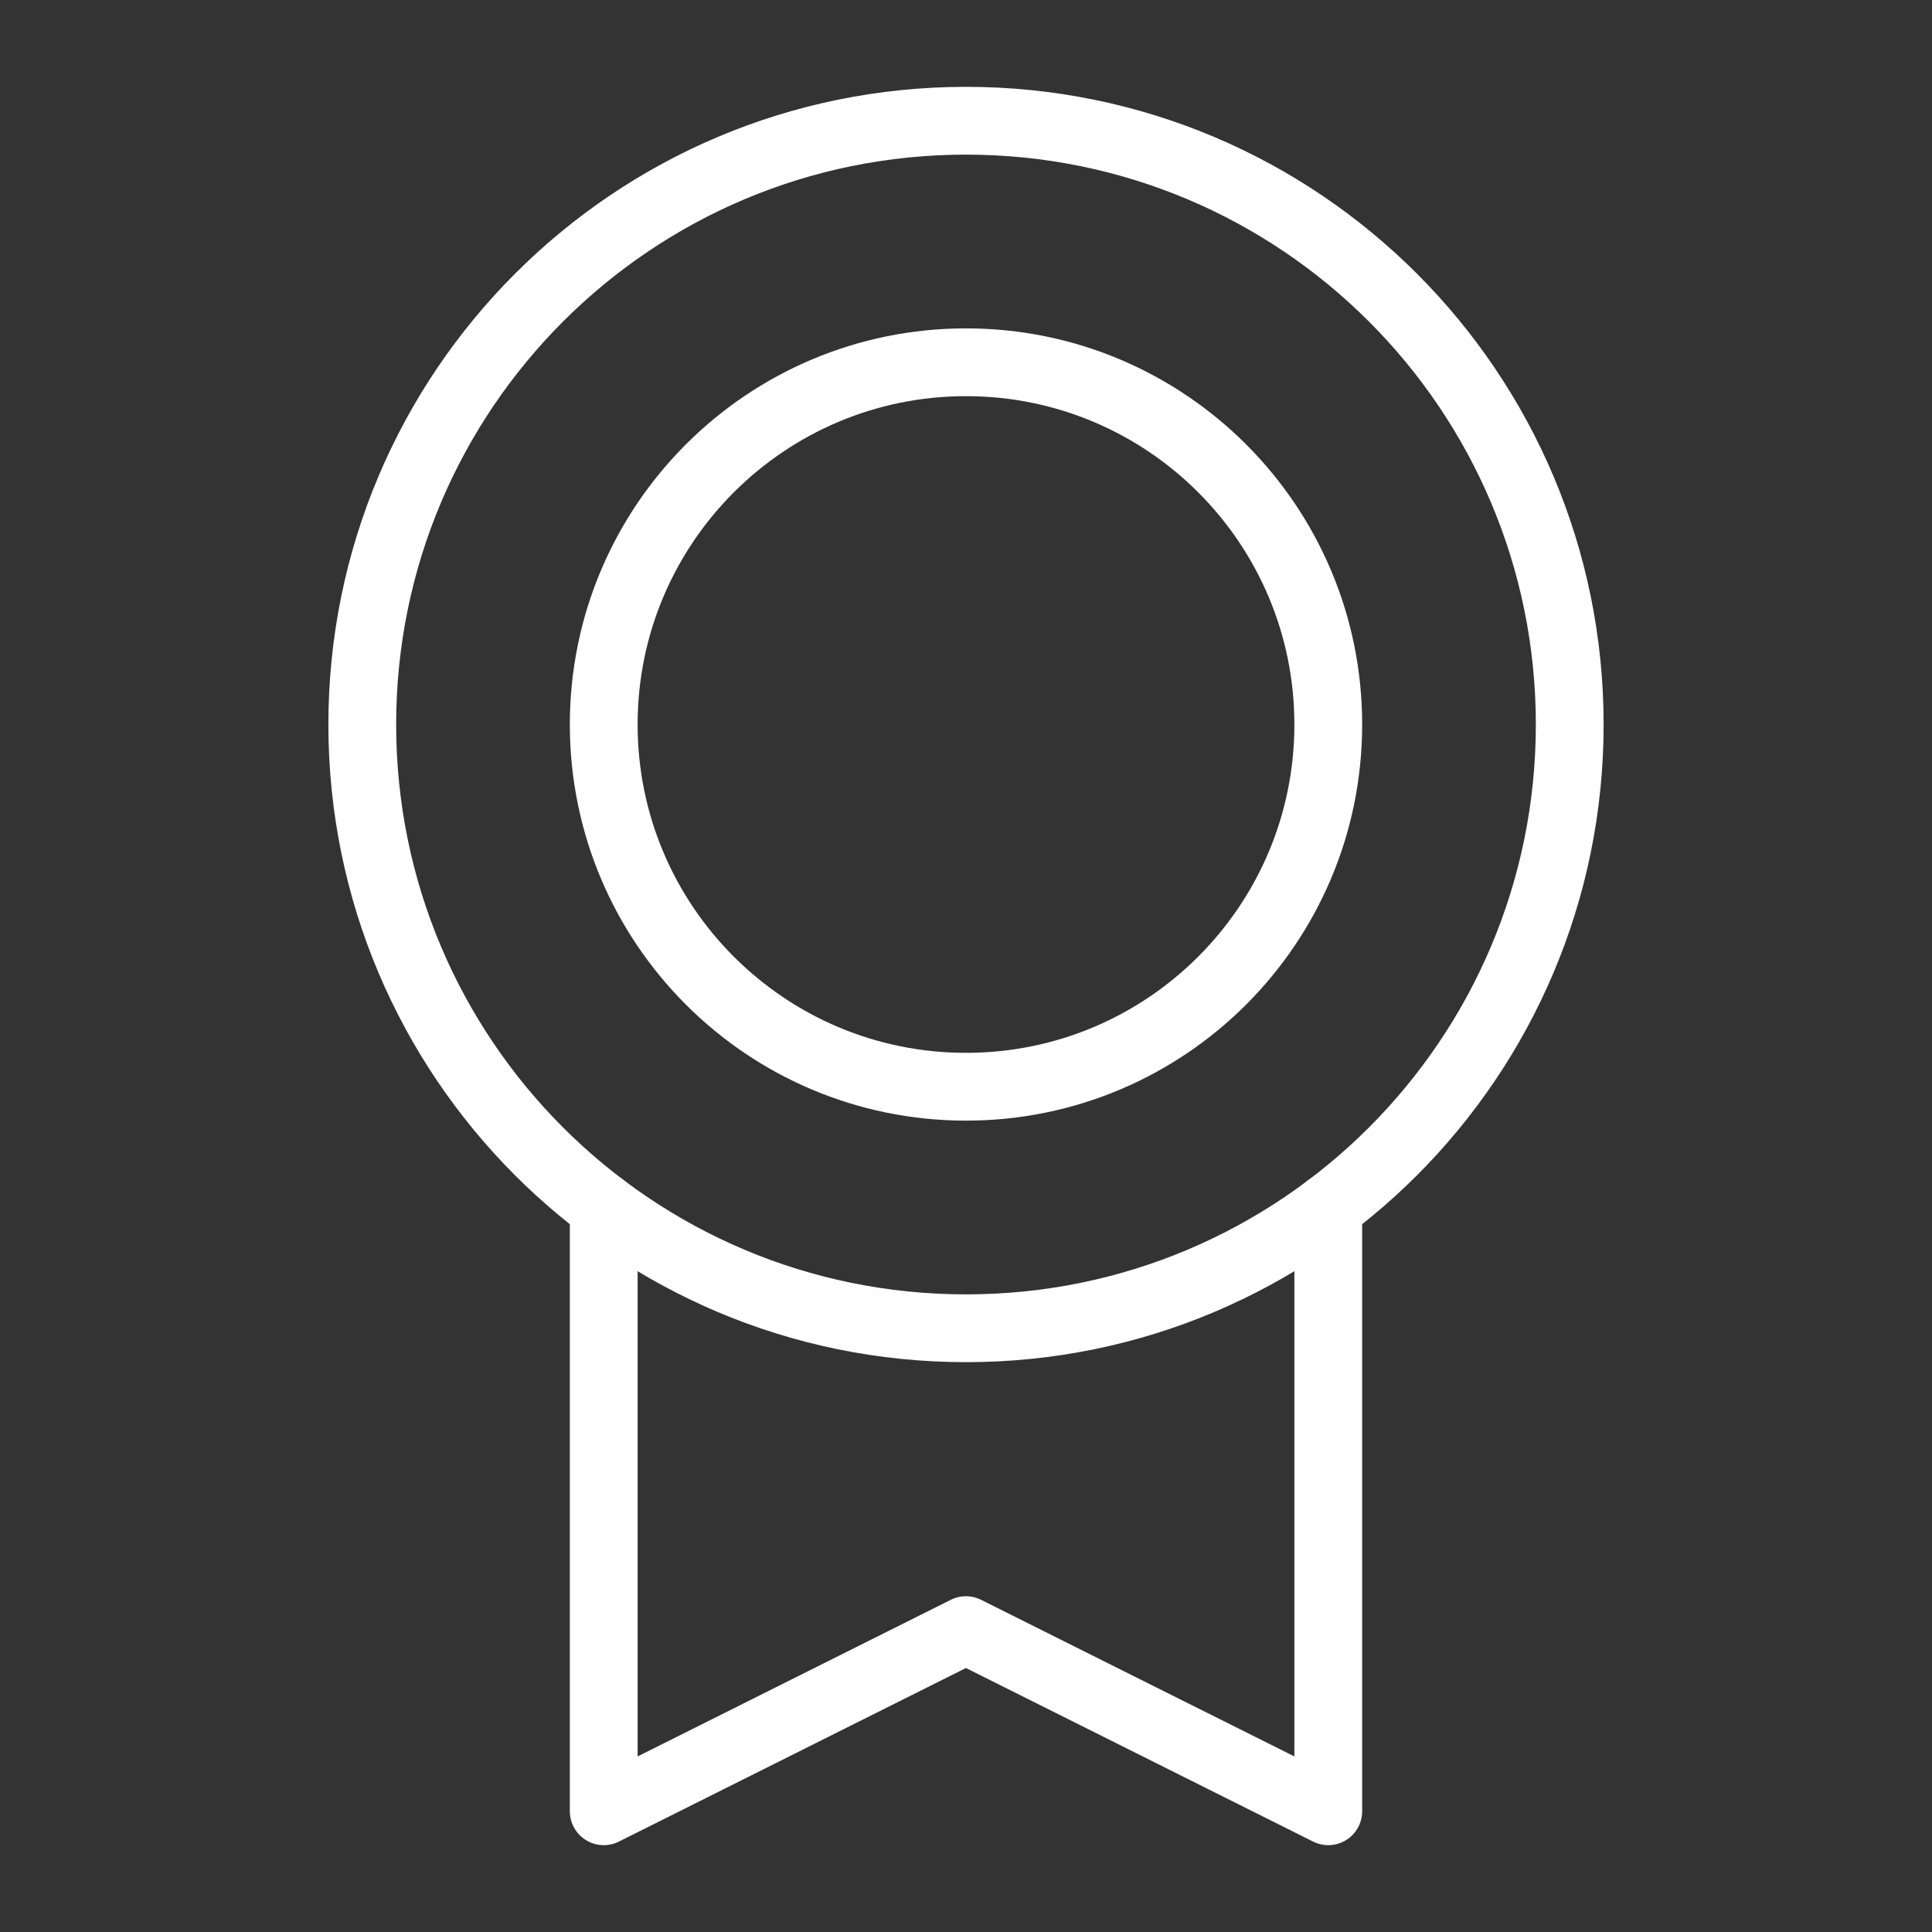
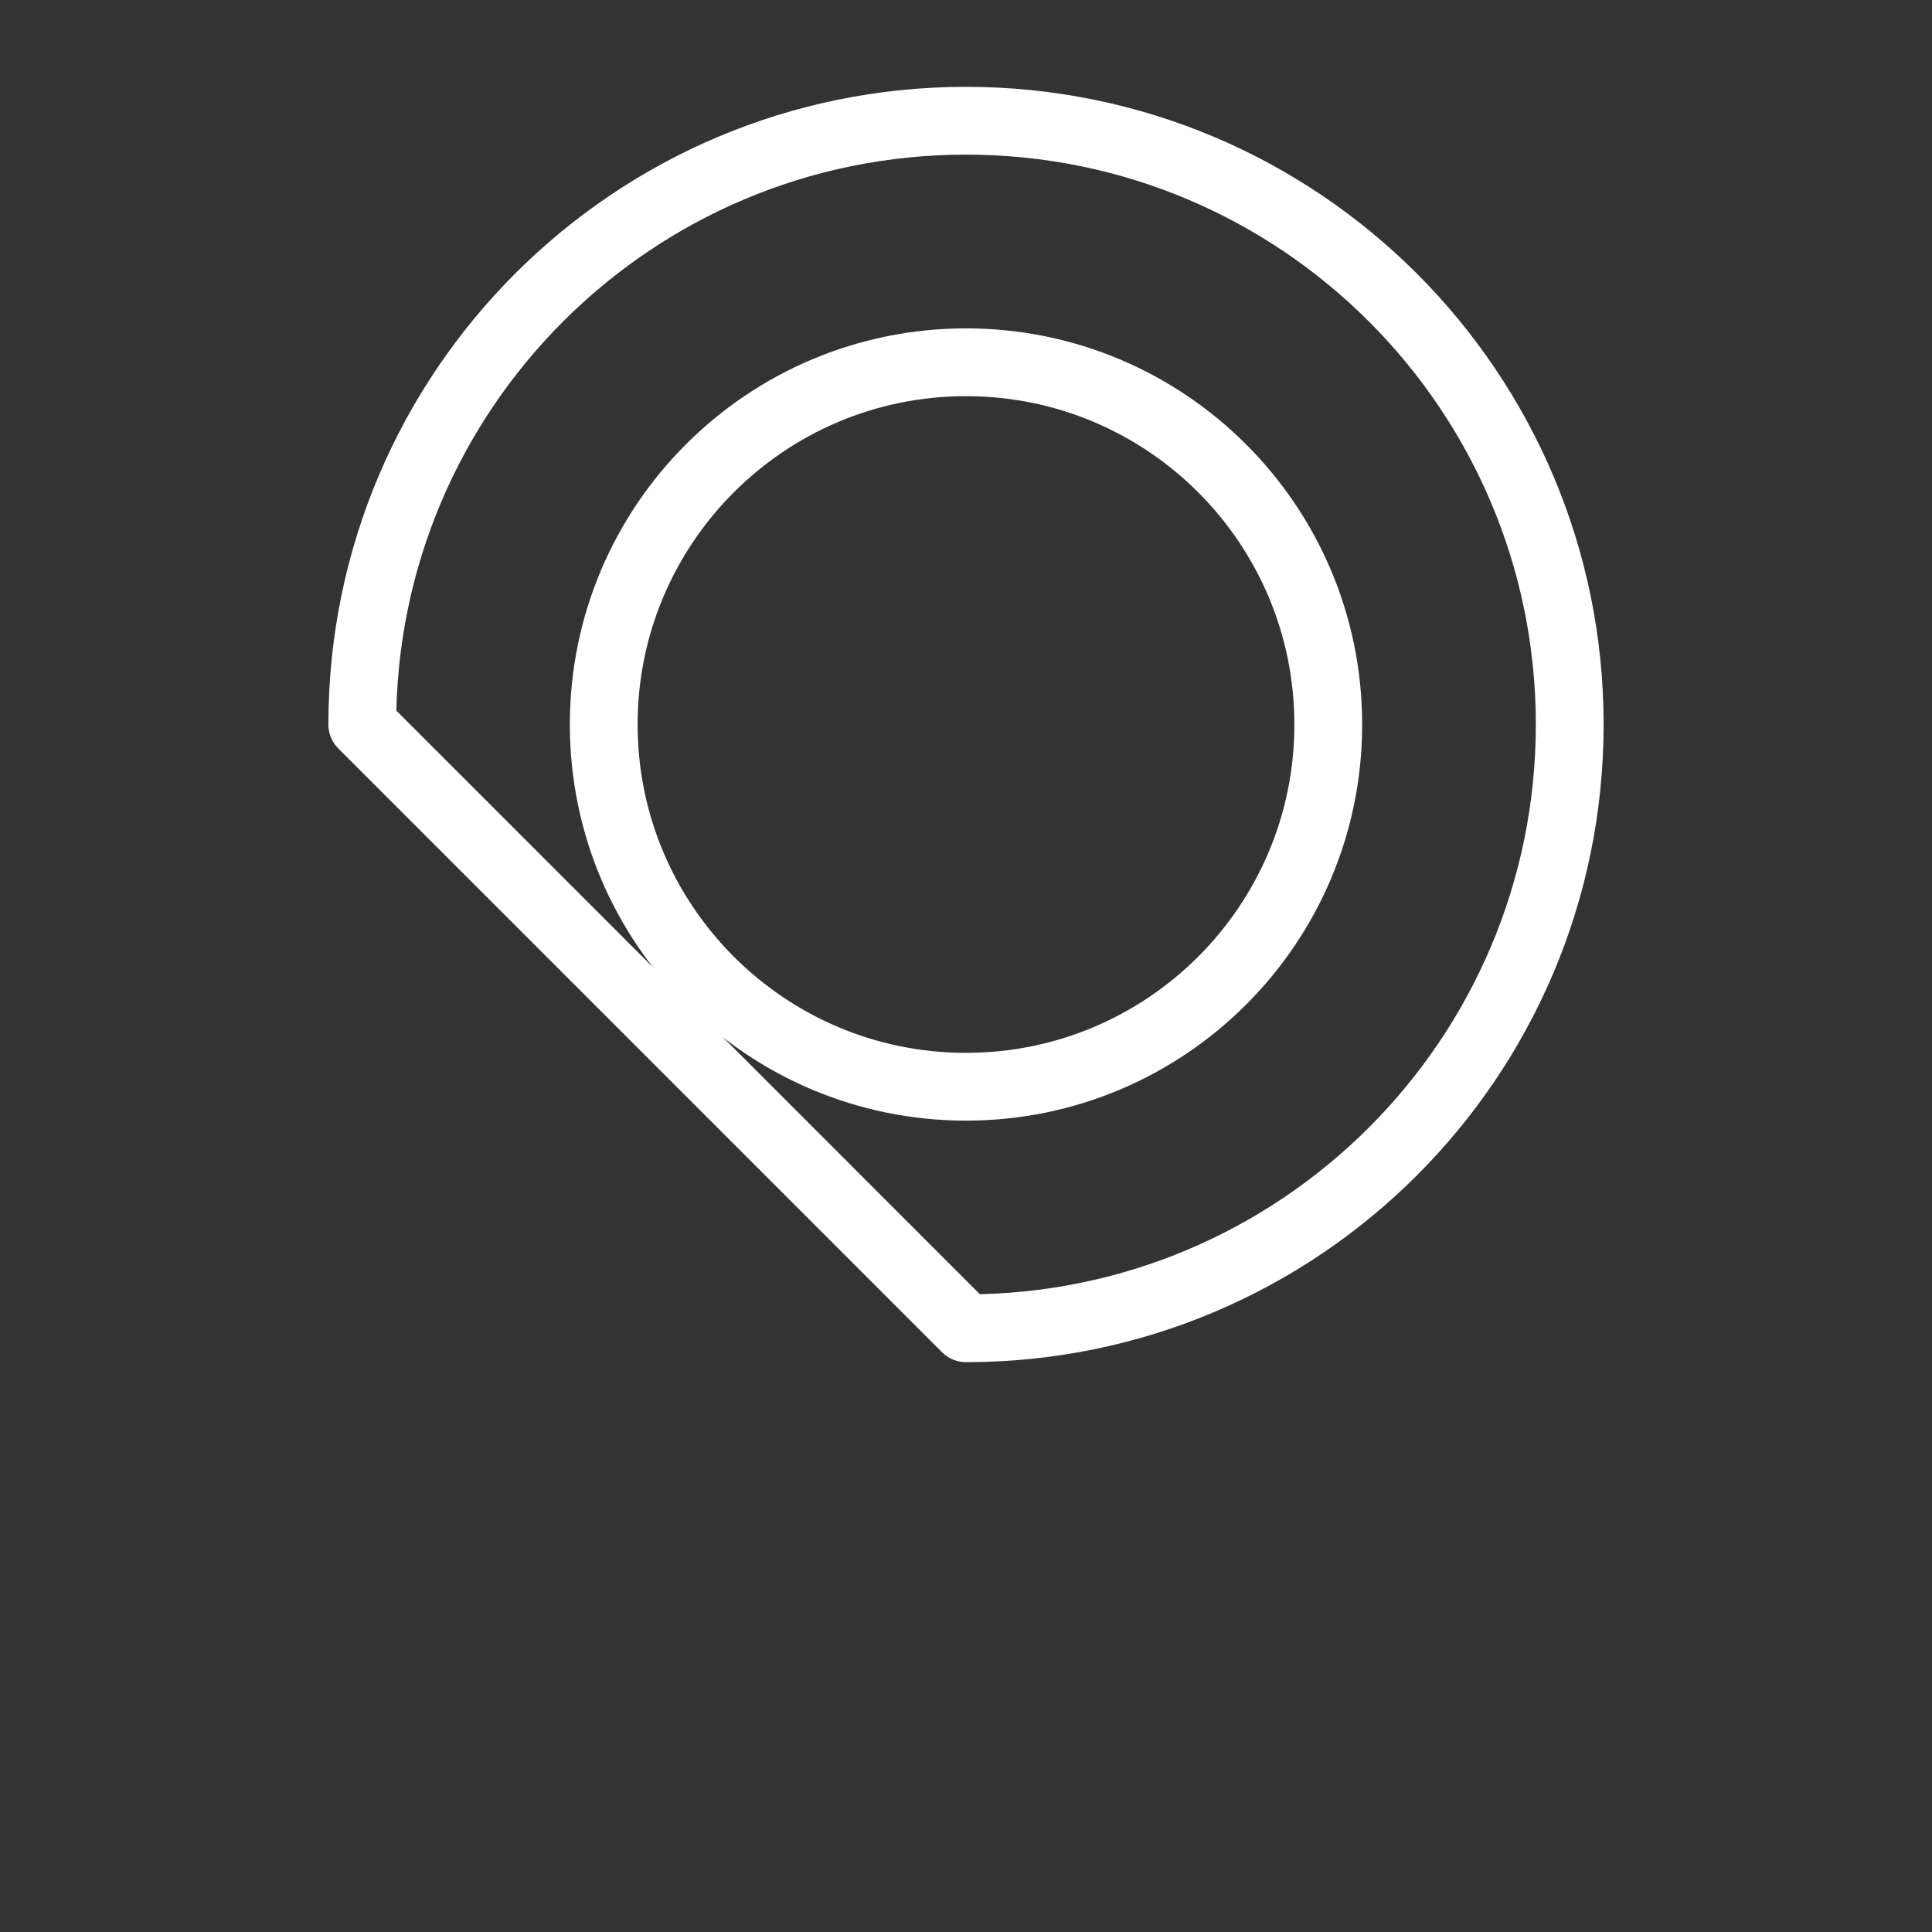
<svg xmlns="http://www.w3.org/2000/svg" width="57" height="57" viewBox="0 0 57 57" fill="none">
  <rect x="0" y="0" width="57" height="57" fill="#333333" stroke="none" />
-   <path d="M28.5 39.188C38.338 39.188 46.312 31.213 46.312 21.375C46.312 11.537 38.338 3.562 28.5 3.562C18.662 3.562 10.688 11.537 10.688 21.375C10.688 31.213 18.662 39.188 28.5 39.188Z" stroke="white" stroke-width="2" stroke-linecap="round" stroke-linejoin="round" />
+   <path d="M28.5 39.188C38.338 39.188 46.312 31.213 46.312 21.375C46.312 11.537 38.338 3.562 28.5 3.562C18.662 3.562 10.688 11.537 10.688 21.375Z" stroke="white" stroke-width="2" stroke-linecap="round" stroke-linejoin="round" />
  <path d="M28.5 32.062C34.403 32.062 39.188 27.277 39.188 21.375C39.188 15.473 34.403 10.688 28.5 10.688C22.598 10.688 17.812 15.473 17.812 21.375C17.812 27.277 22.598 32.062 28.5 32.062Z" stroke="white" stroke-width="2" stroke-linecap="round" stroke-linejoin="round" />
-   <path d="M39.188 35.624V53.438L28.498 48.094L17.812 53.438V35.626" stroke="white" stroke-width="2" stroke-linecap="round" stroke-linejoin="round" />
</svg>